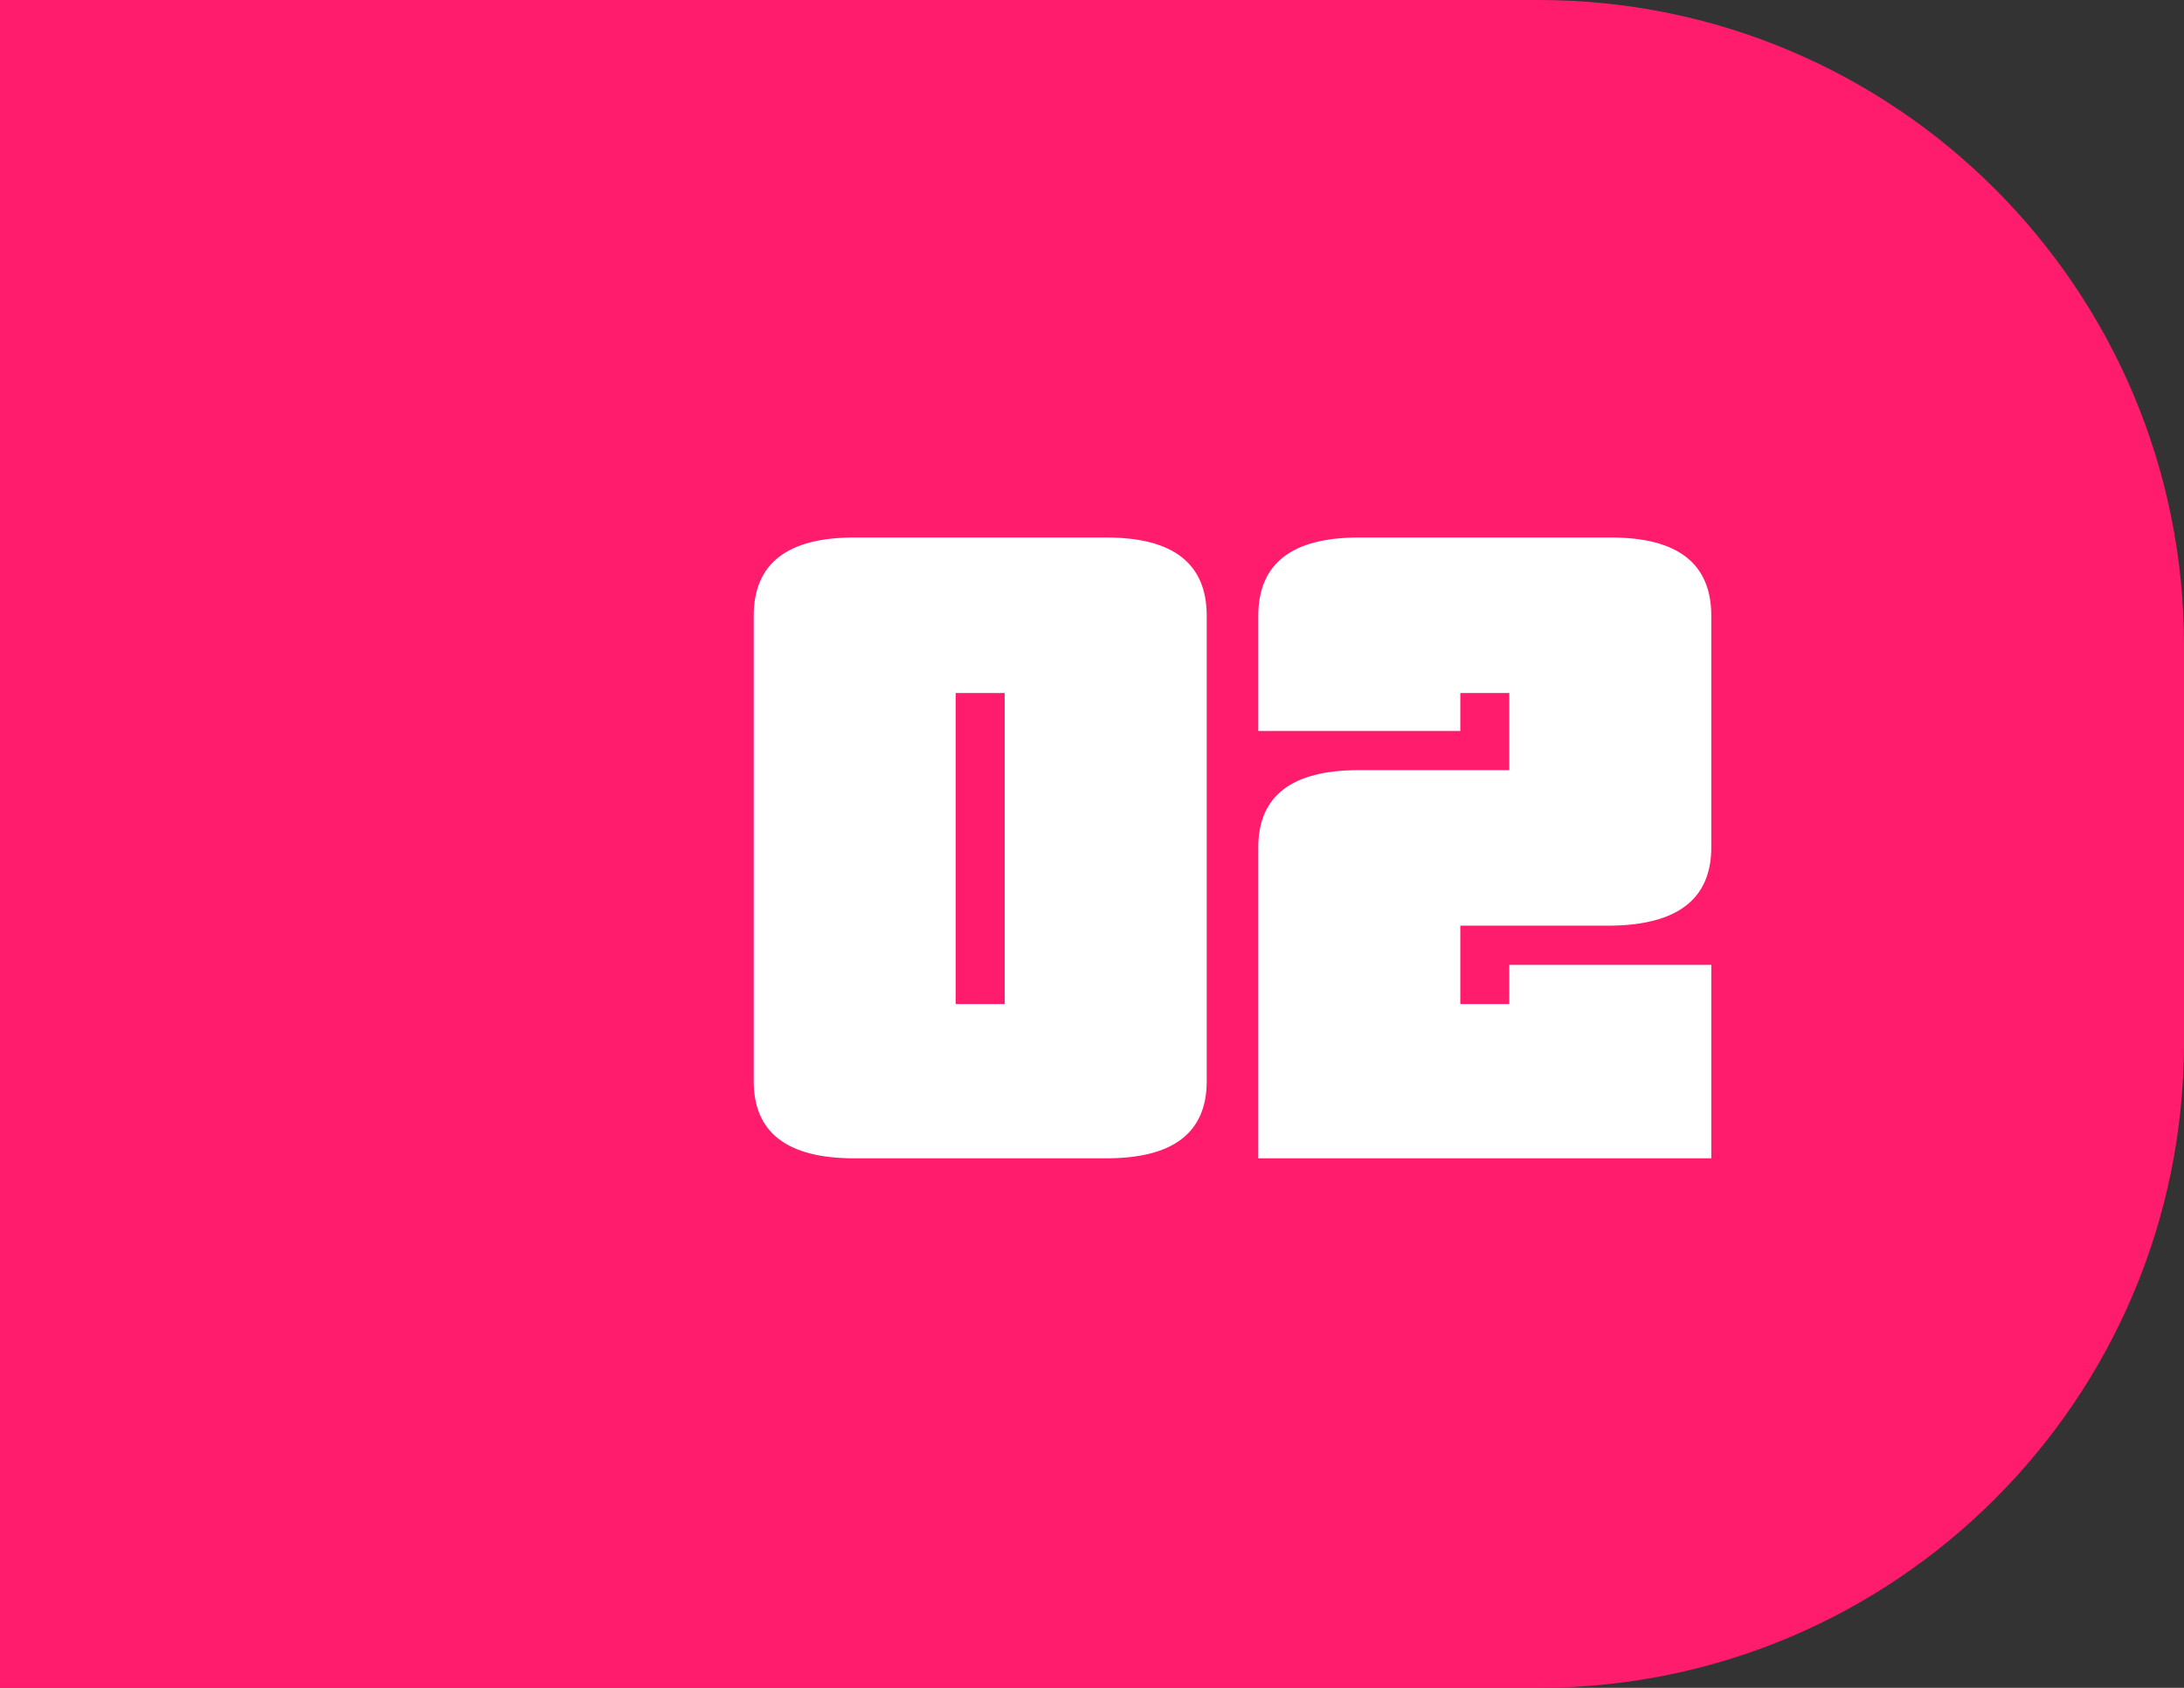
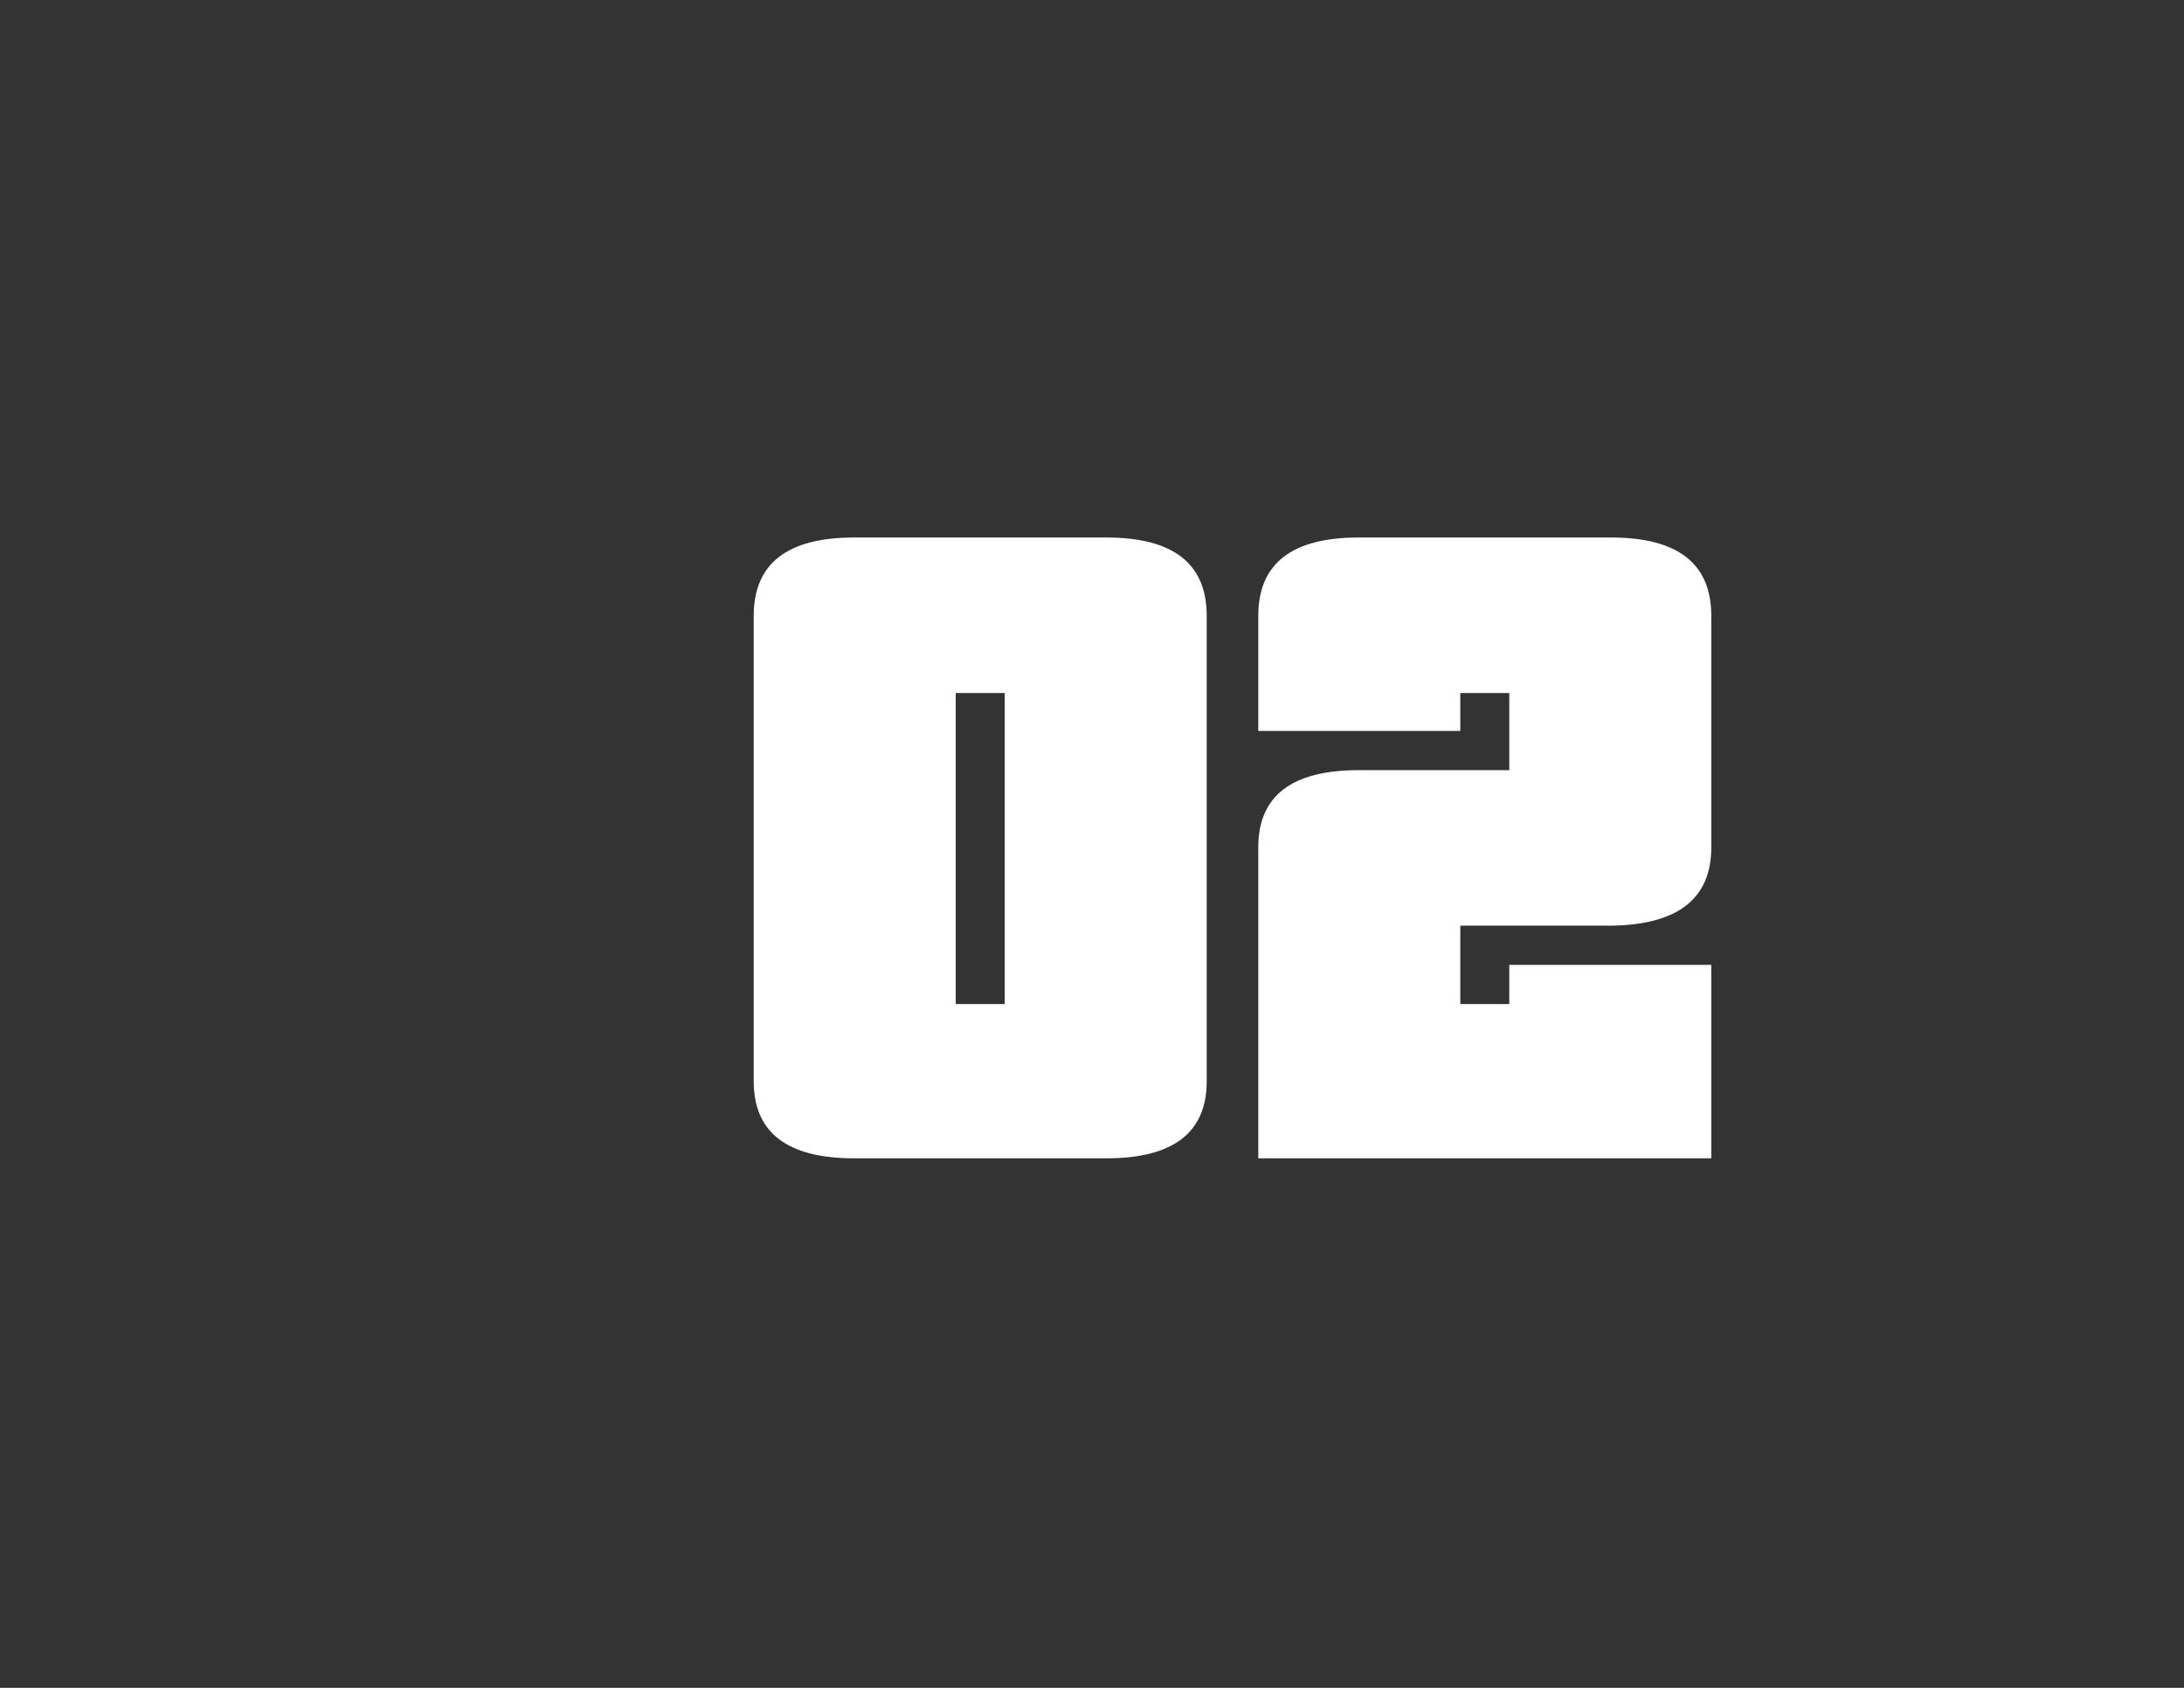
<svg xmlns="http://www.w3.org/2000/svg" width="66" height="51" viewBox="0 0 66 51" fill="none">
  <rect x="0" y="0" width="66" height="51" fill="#333333" stroke="none" />
-   <path d="M0 0H46.5C57.27 0 66 8.73 66 19.5V31.5C66 42.27 57.27 51 46.5 51H0V0Z" fill="#FF1C6D" />
  <path d="M30.362 20.94H28.882V30.338H30.362V20.94ZM36.467 32.669C36.467 34.223 35.456 35 33.433 35H25.811C23.788 35 22.777 34.223 22.777 32.669V18.609C22.777 17.03 23.788 16.241 25.811 16.241H33.433C35.456 16.241 36.467 17.03 36.467 18.609V32.669ZM38.025 35V25.602C38.025 24.048 39.036 23.271 41.059 23.271H45.61V20.94H44.13V22.087H38.025V18.609C38.025 17.03 39.036 16.241 41.059 16.241H48.681C50.704 16.241 51.715 17.03 51.715 18.609V25.602C51.715 27.156 50.704 27.945 48.681 27.97H44.13V30.338H45.61V29.154H51.715V35H38.025Z" fill="white" />
</svg>